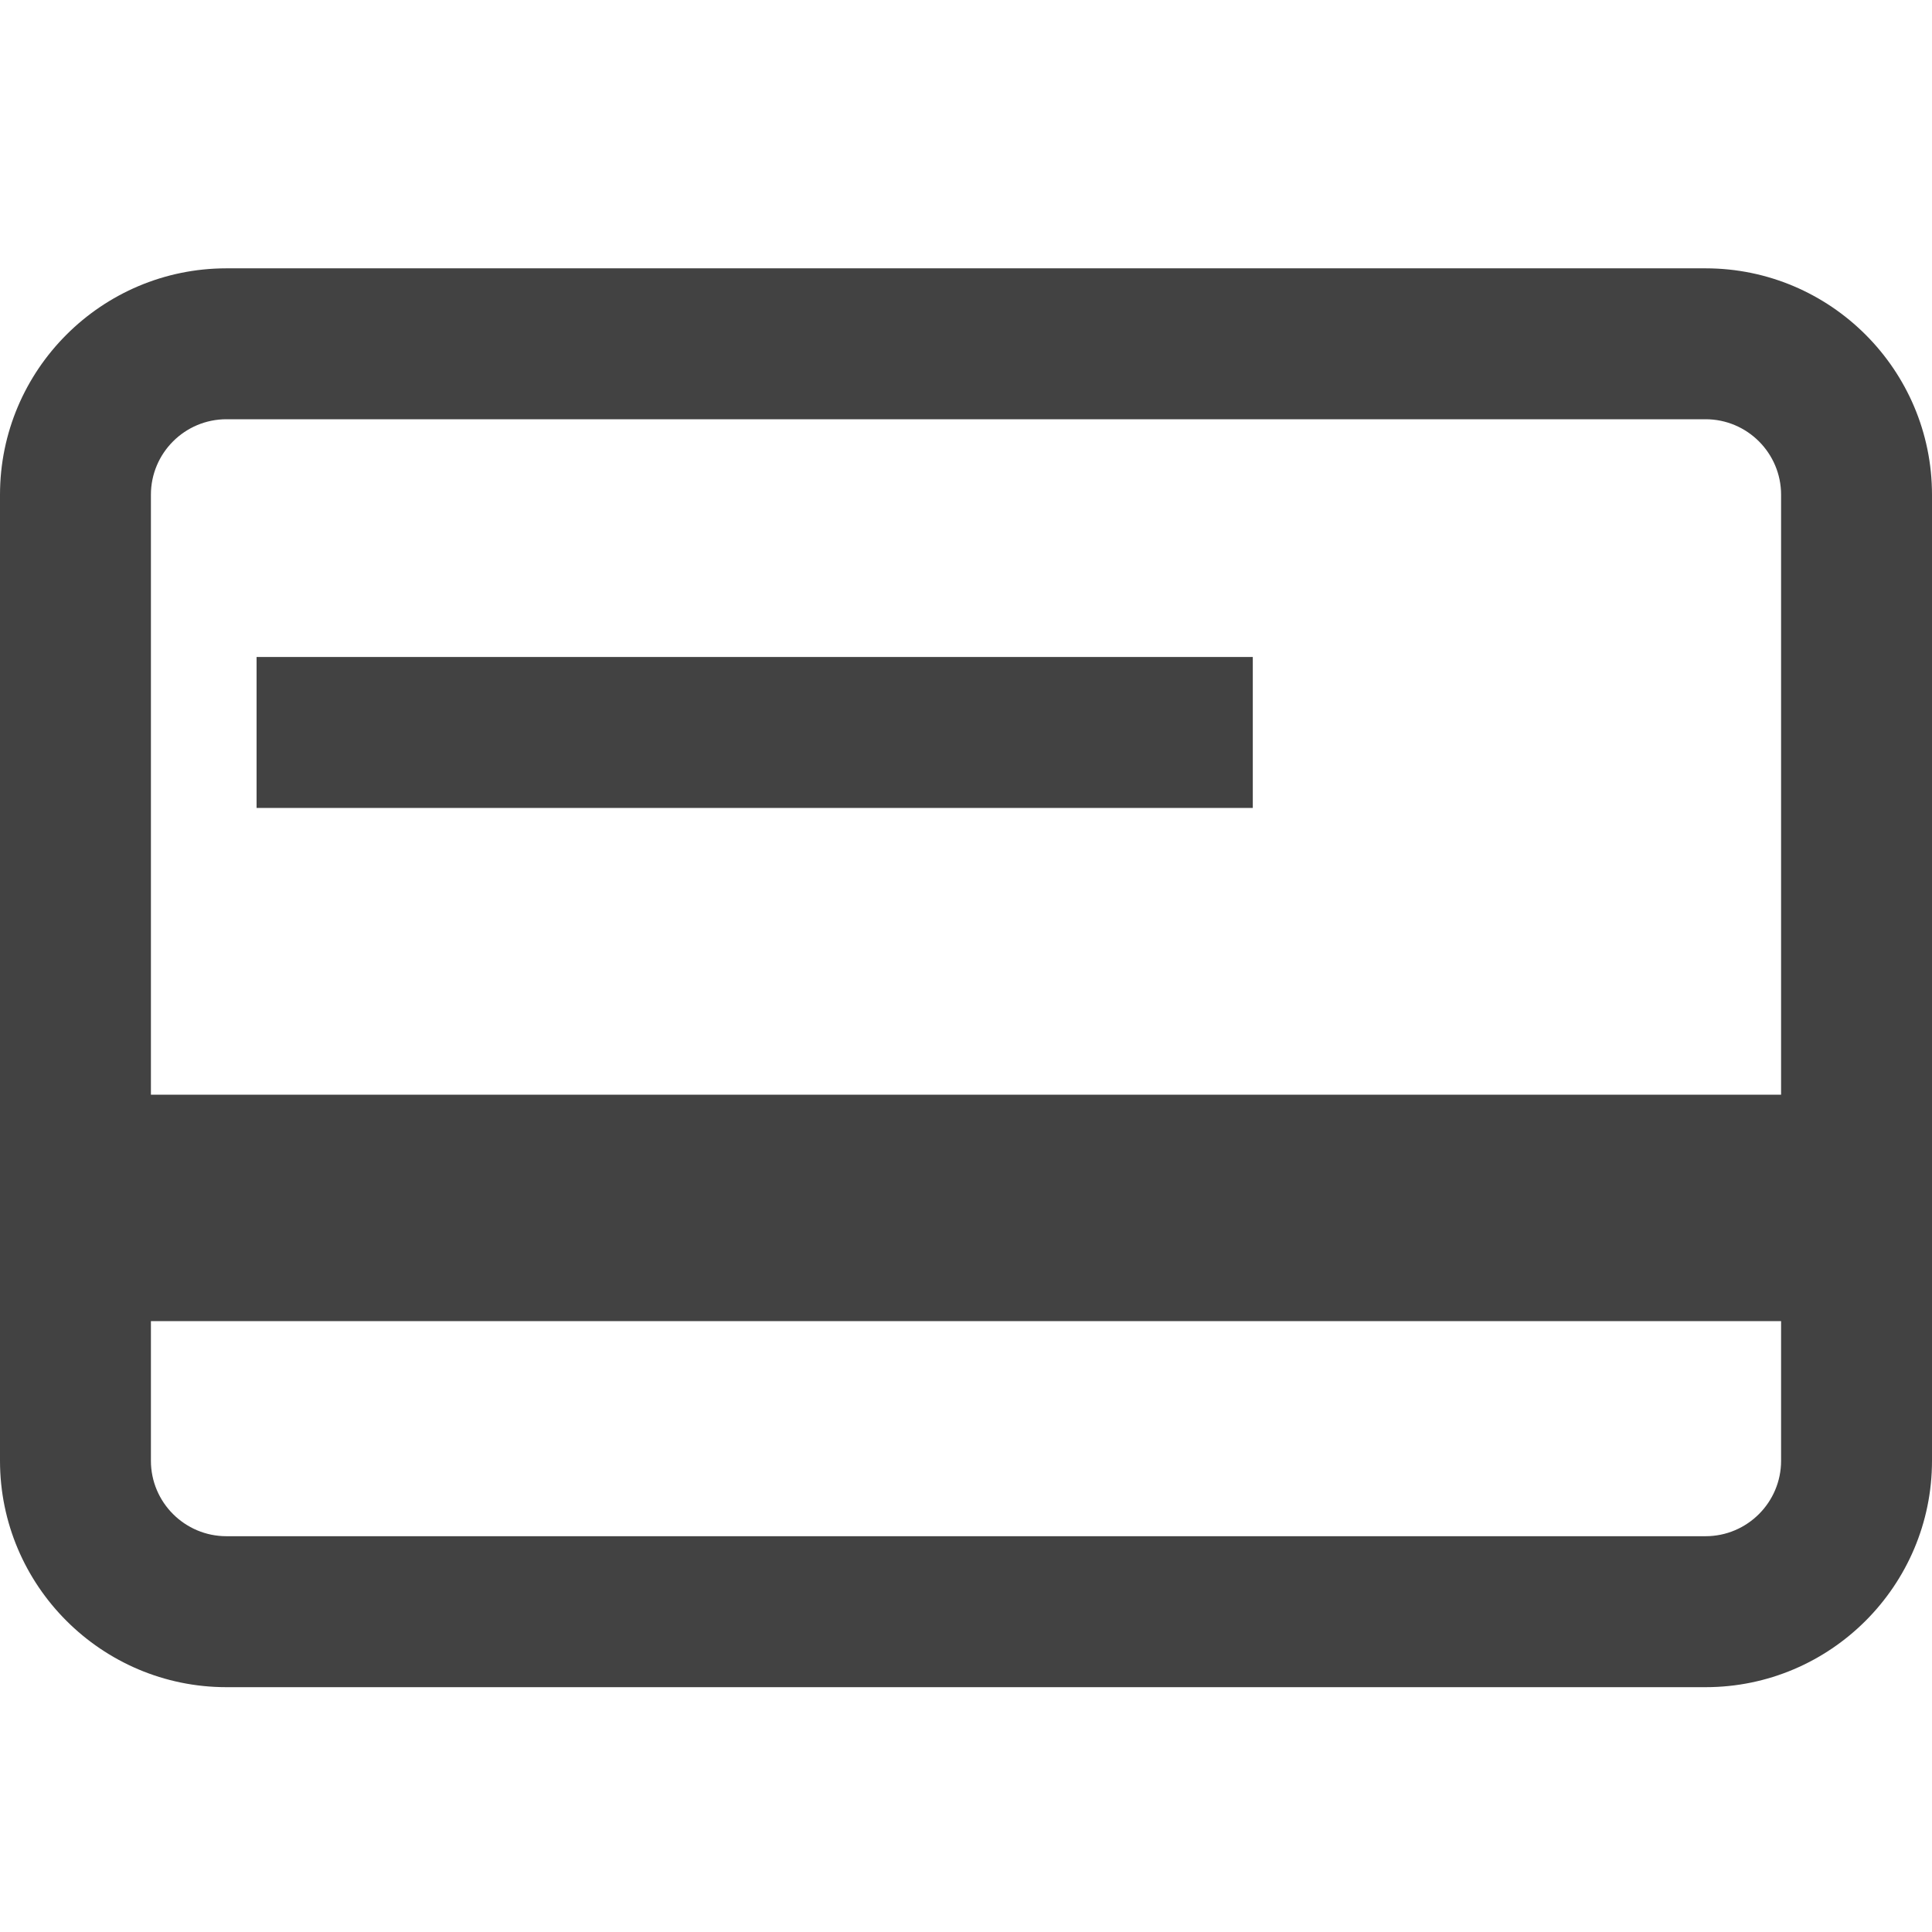
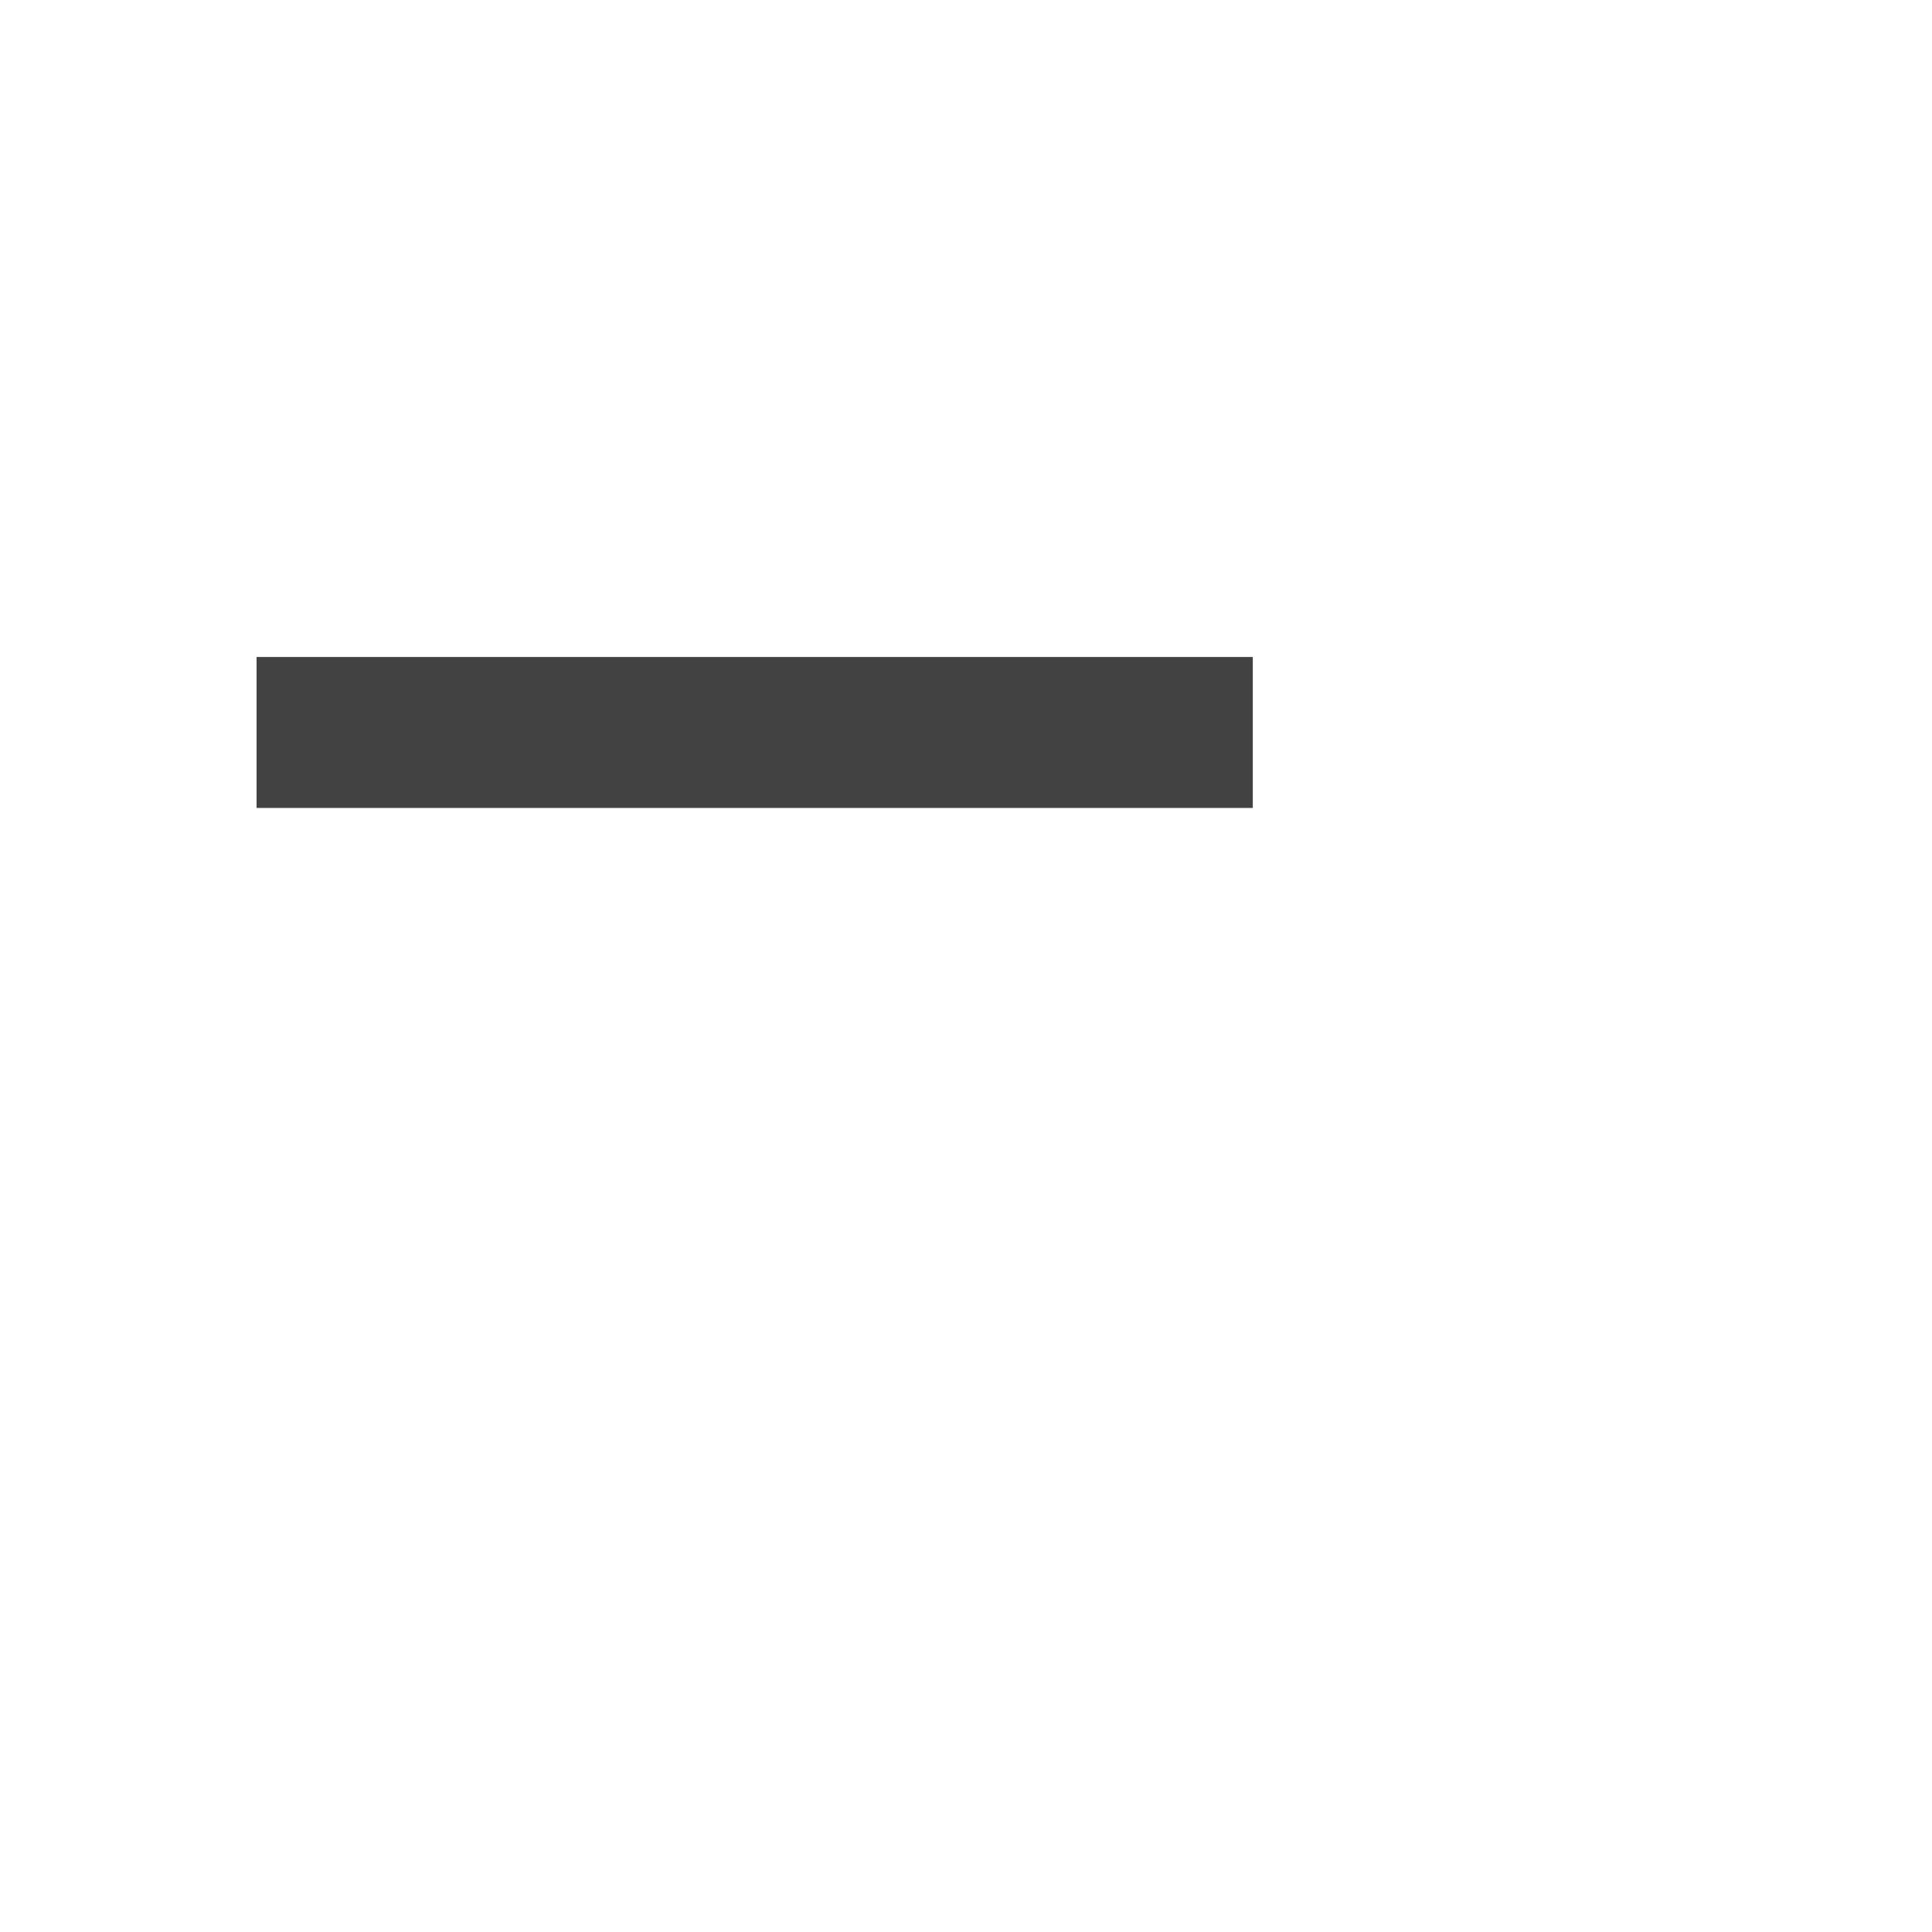
<svg xmlns="http://www.w3.org/2000/svg" width="36" height="36" viewBox="0 0 36 36" fill="none">
-   <path d="M31.781 5H4.219C1.893 5 0 6.893 0 9.219V27.219C0 29.545 1.893 31.438 4.219 31.438H31.781C34.108 31.438 36 29.545 36 27.219V9.219C36 6.893 34.108 5 31.781 5ZM33.188 27.219C33.188 27.994 32.557 28.625 31.781 28.625H4.219C3.443 28.625 2.812 27.994 2.812 27.219V24.617H33.188V27.219ZM33.188 20.398H2.812V9.219C2.812 8.443 3.443 7.812 4.219 7.812H31.781C32.557 7.812 33.188 8.443 33.188 9.219V20.398Z" fill="#424242" />
  <path d="M23.344 12.242H4.781V15.055H23.344V12.242Z" fill="#424242" />
</svg>